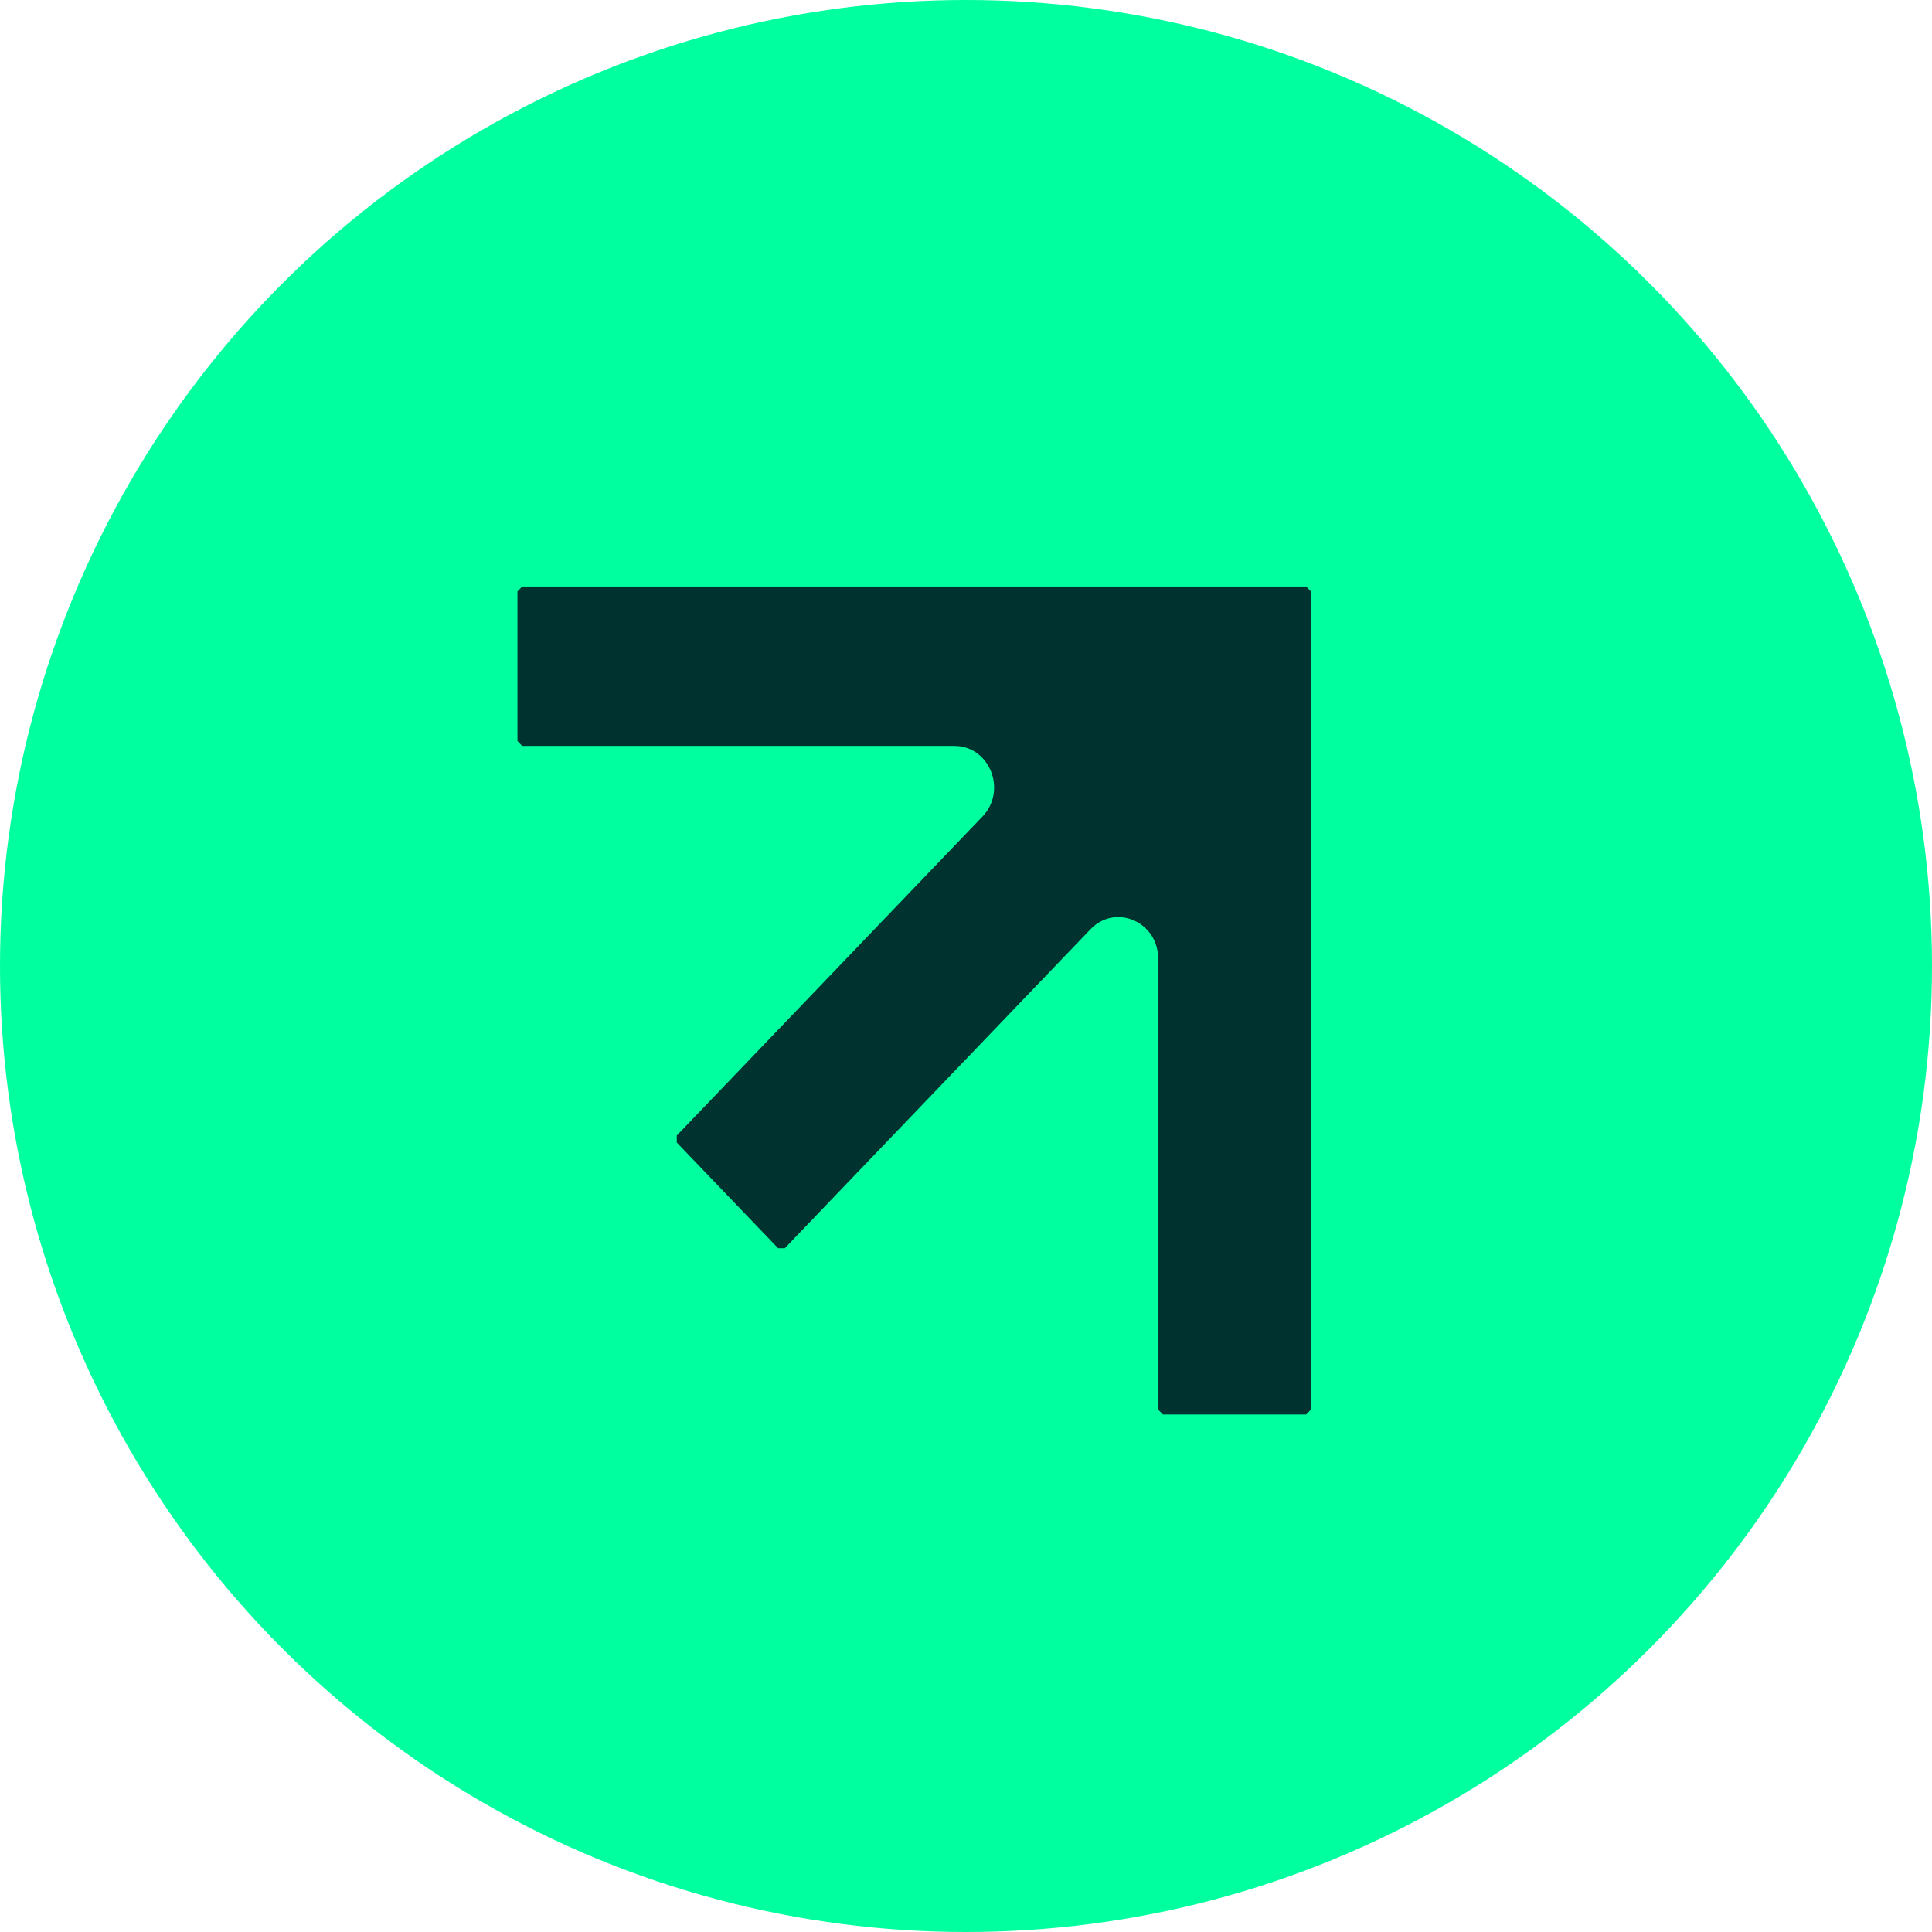
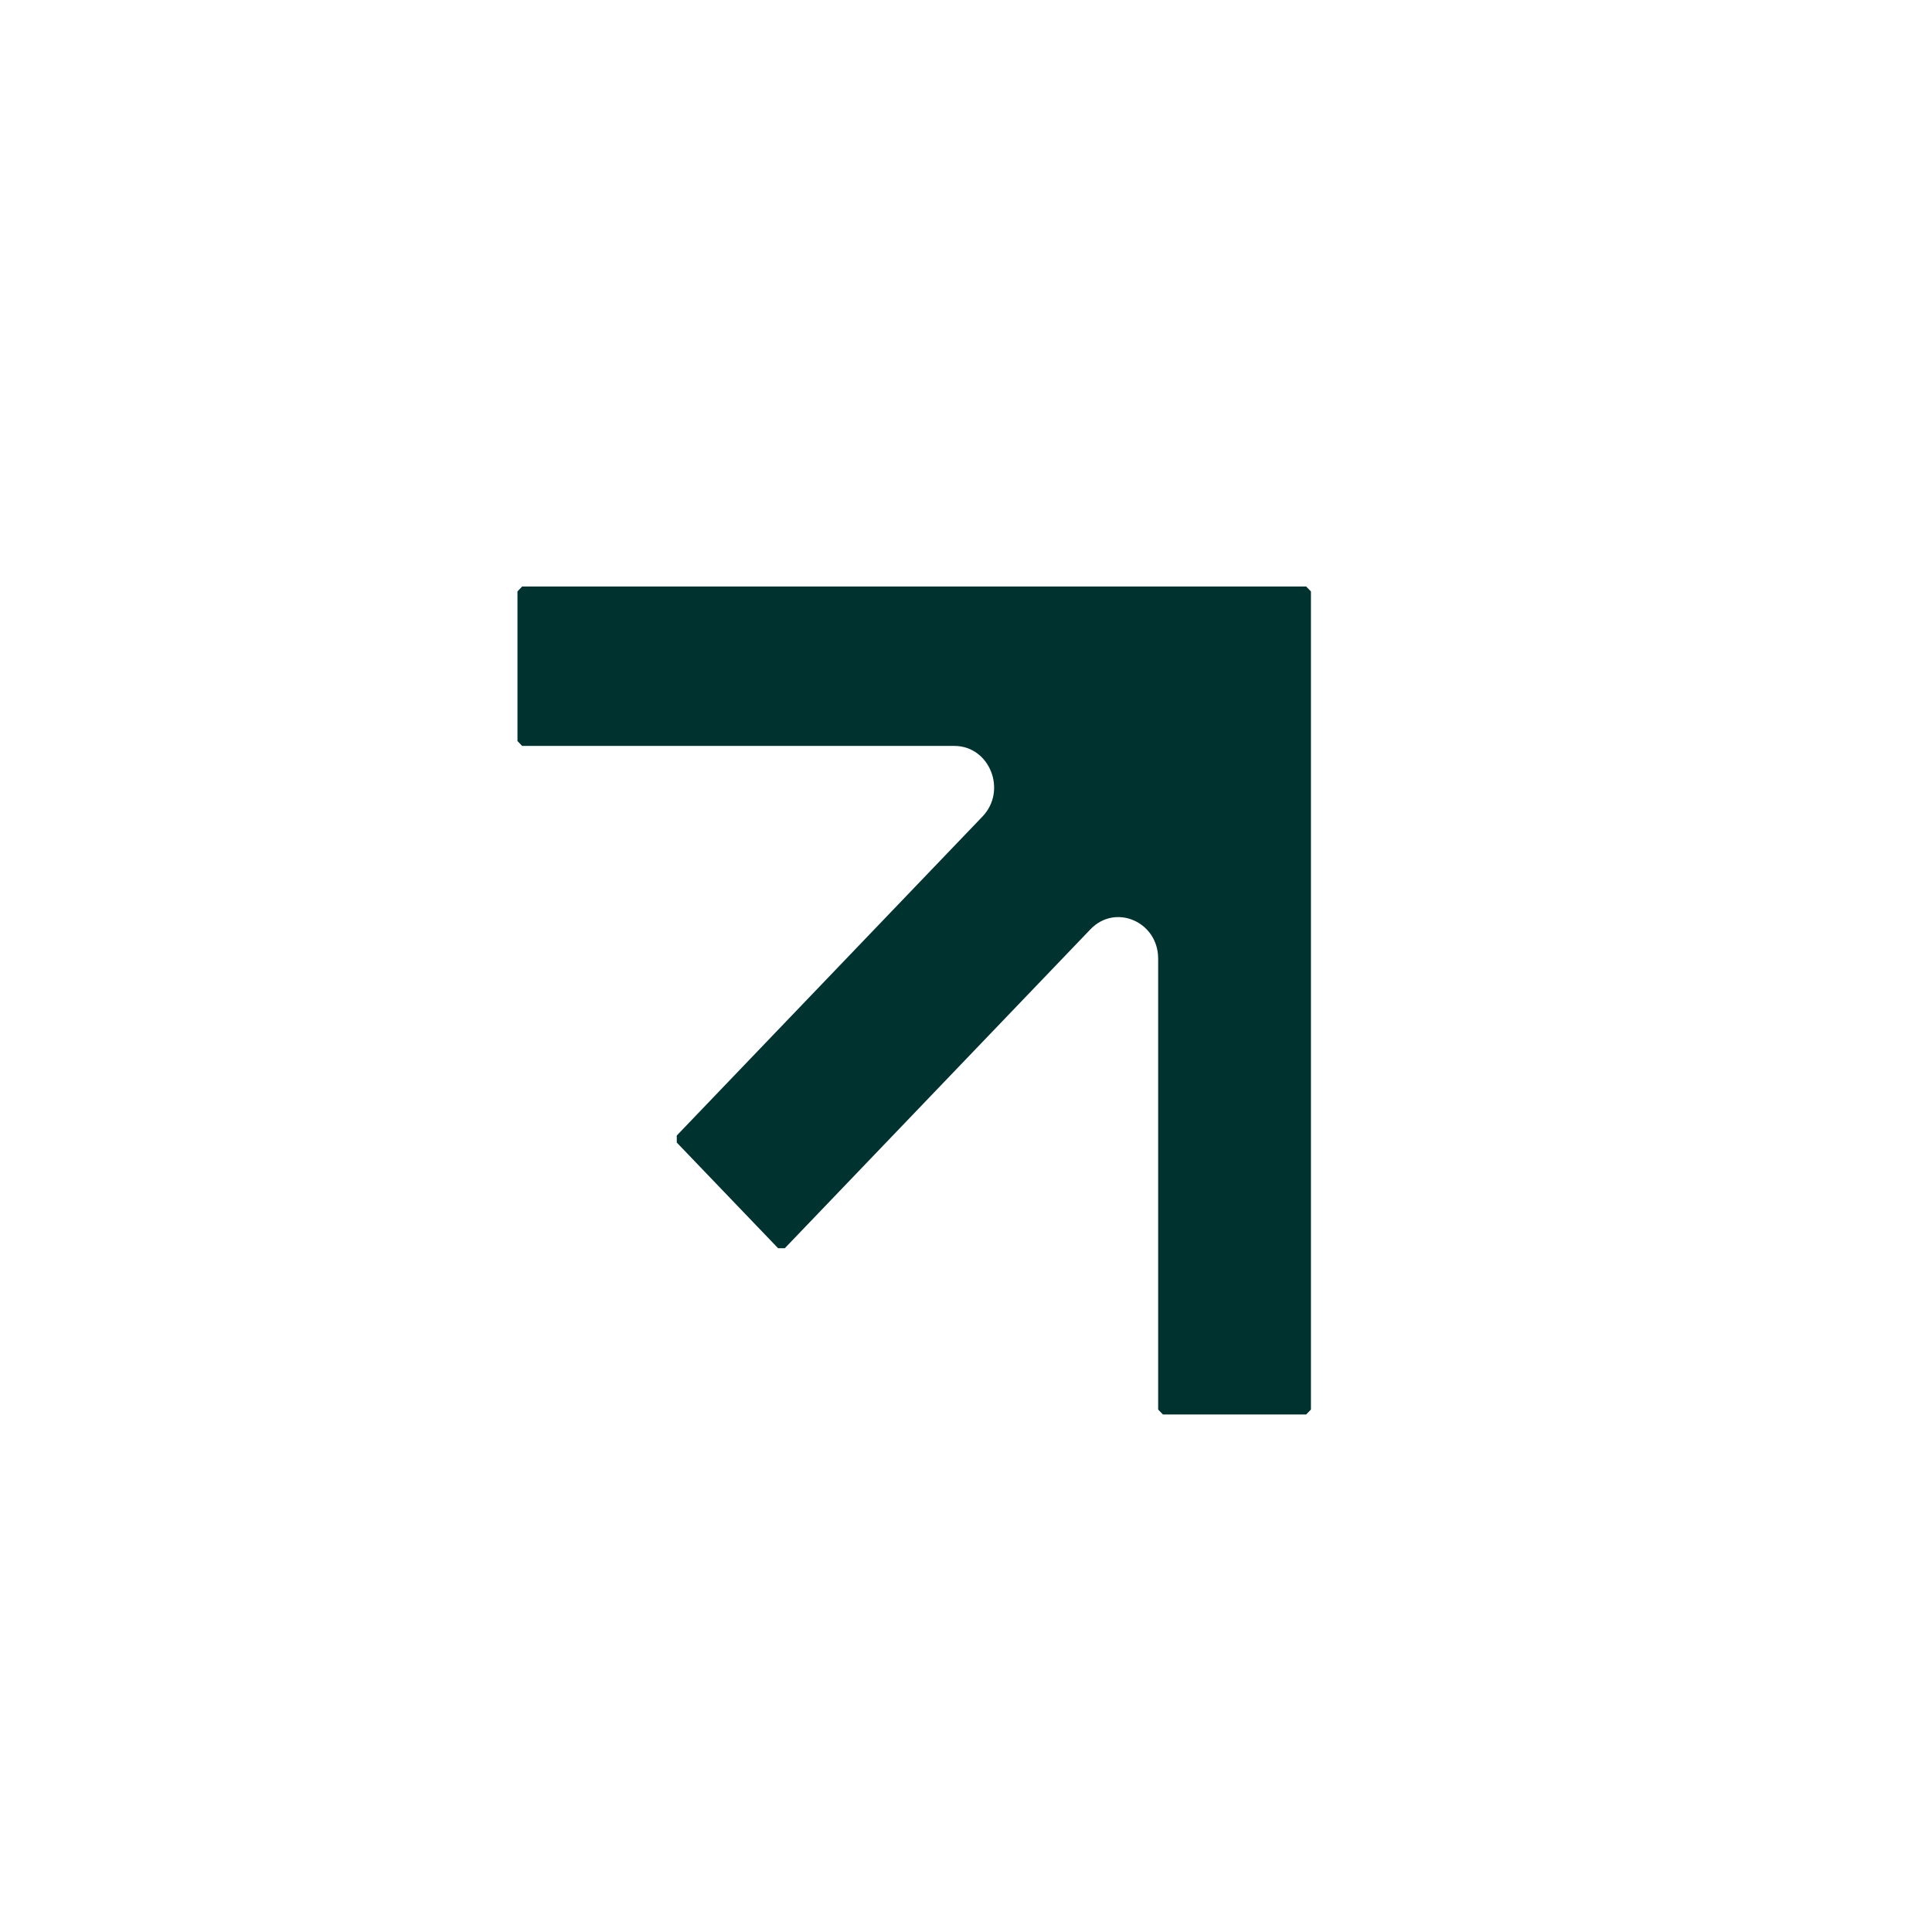
<svg xmlns="http://www.w3.org/2000/svg" width="24" height="24" viewBox="0 0 24 24" fill="none">
-   <circle cx="12" cy="12" r="12" fill="#00FF9F" />
  <path d="M16.226 7.286H6.486L6.428 7.347V9.205L6.486 9.266H11.855C12.294 9.266 12.515 9.82 12.204 10.144L8.407 14.106V14.193L9.666 15.506H9.749L13.546 11.544C13.856 11.22 14.387 11.45 14.387 11.908V17.51L14.446 17.571H16.226L16.285 17.51V7.347L16.226 7.286Z" fill="#00322F" />
</svg>